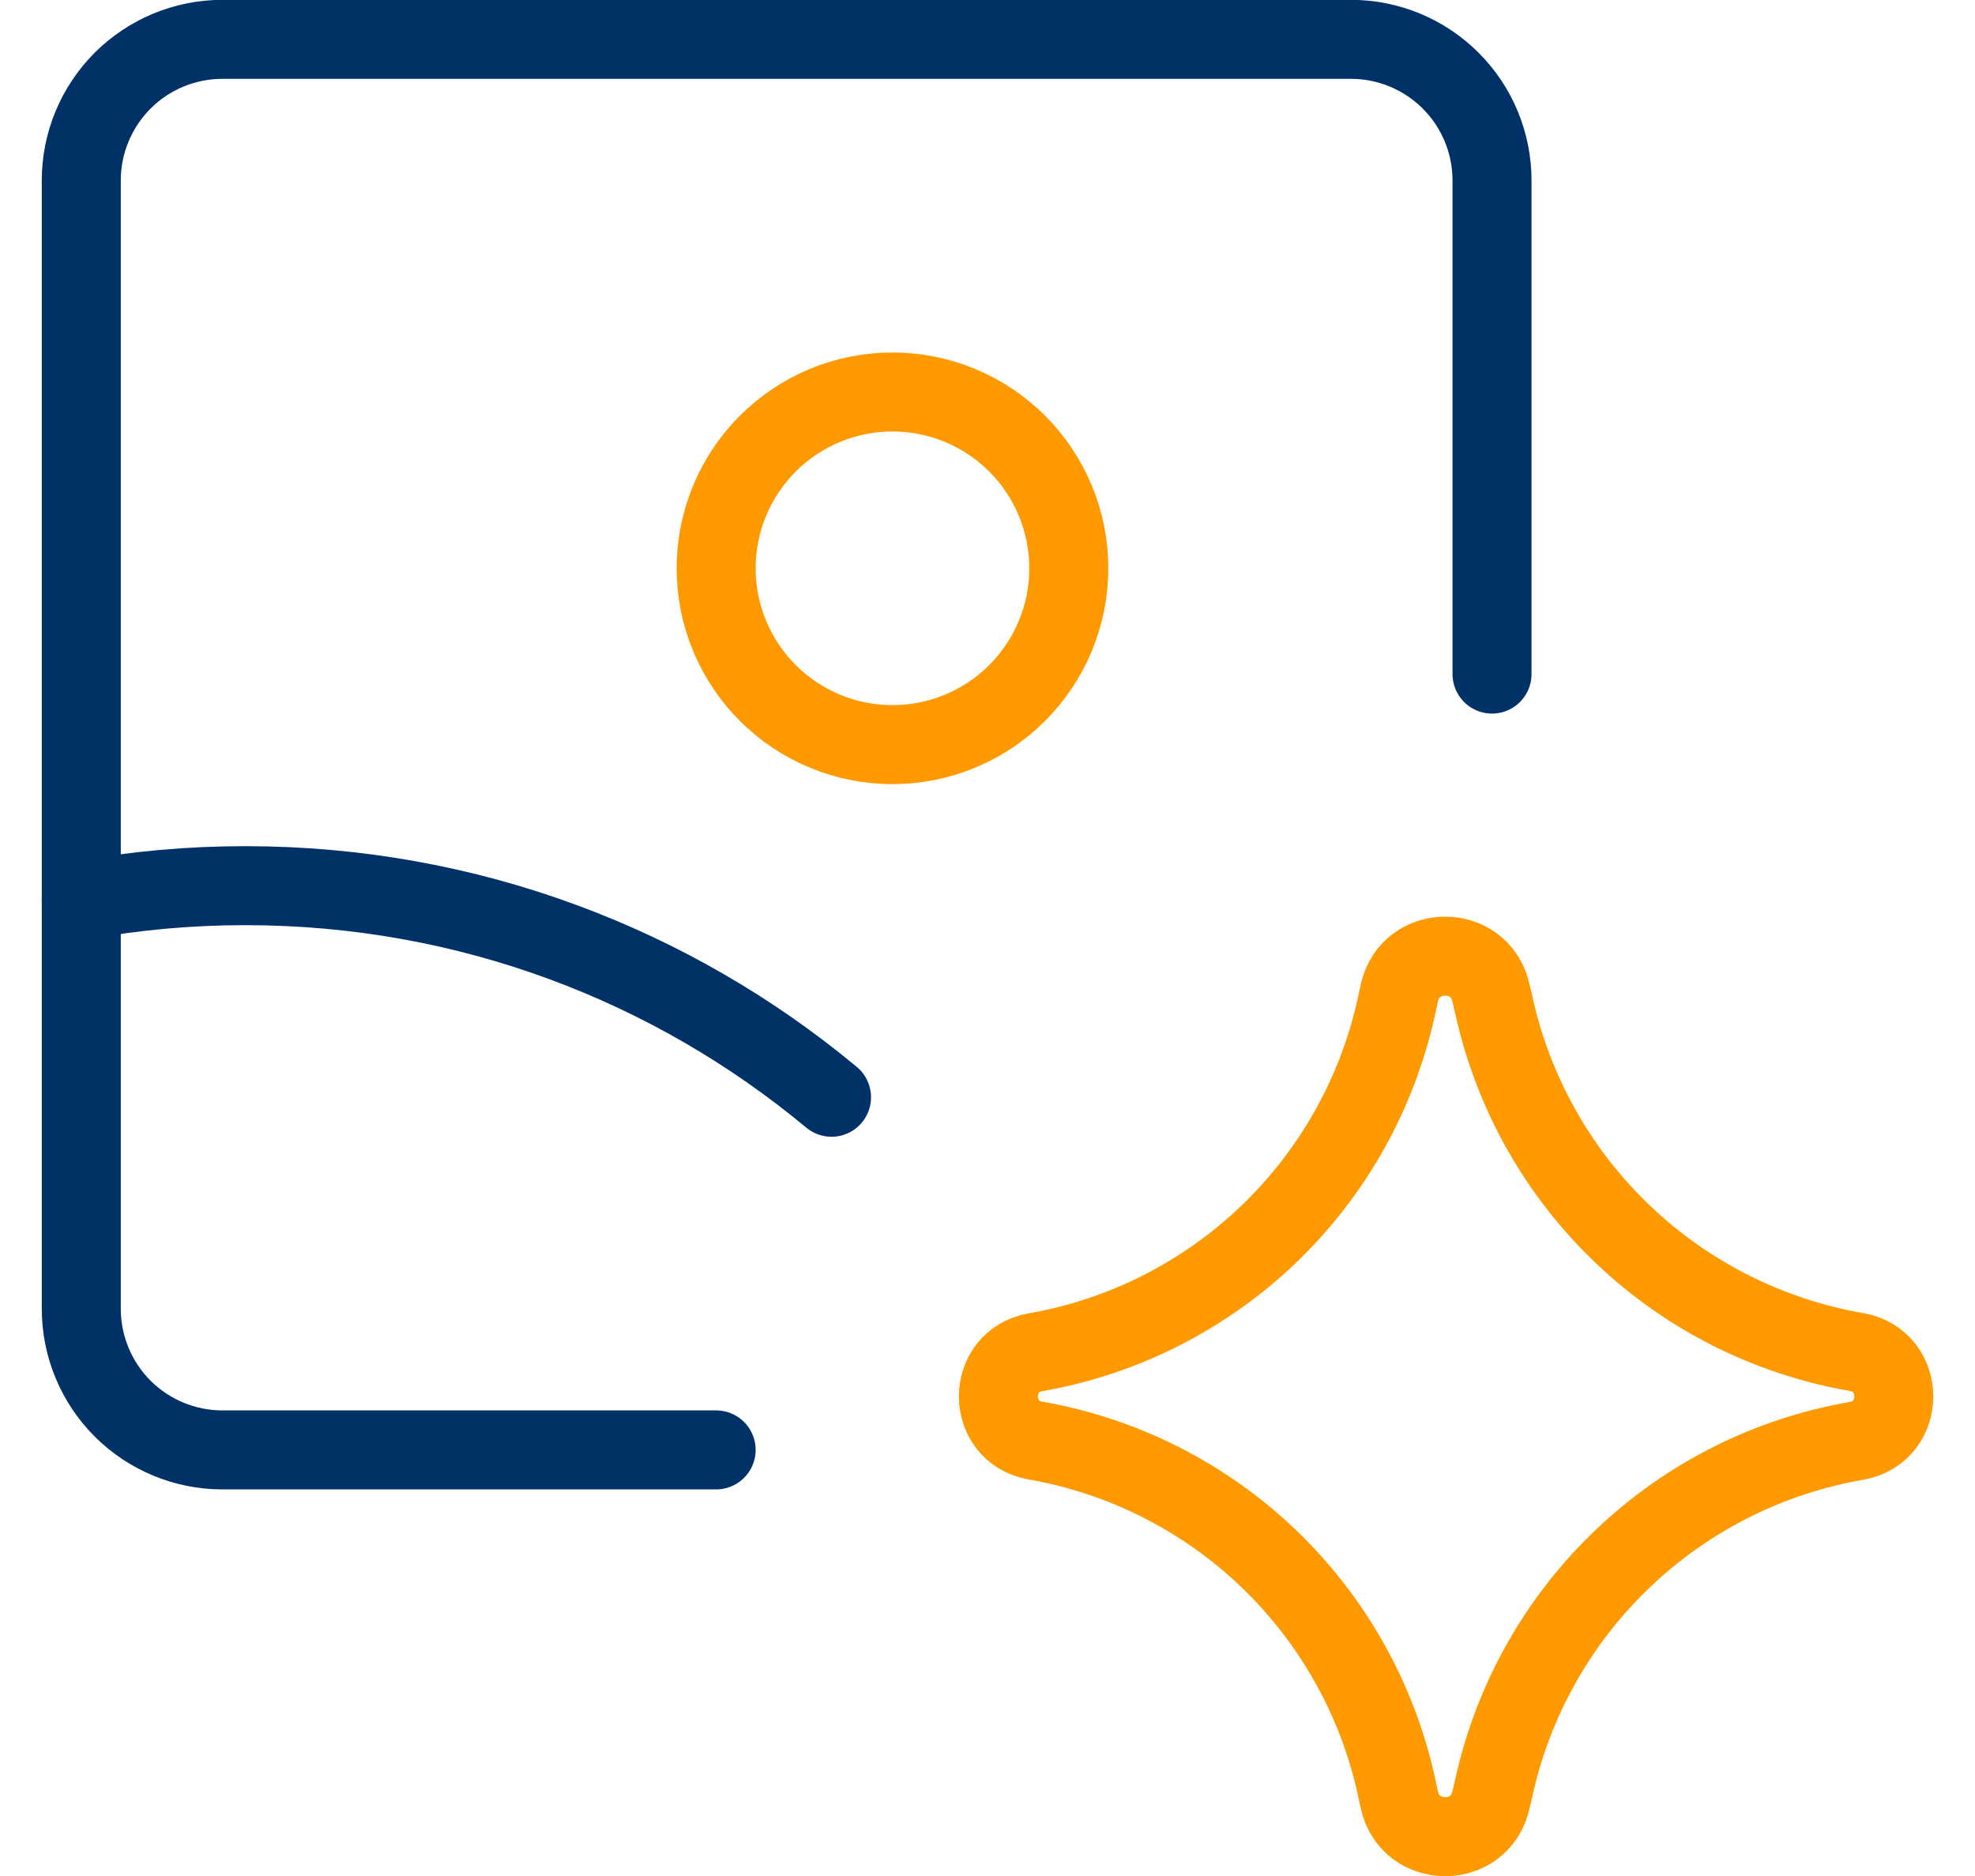
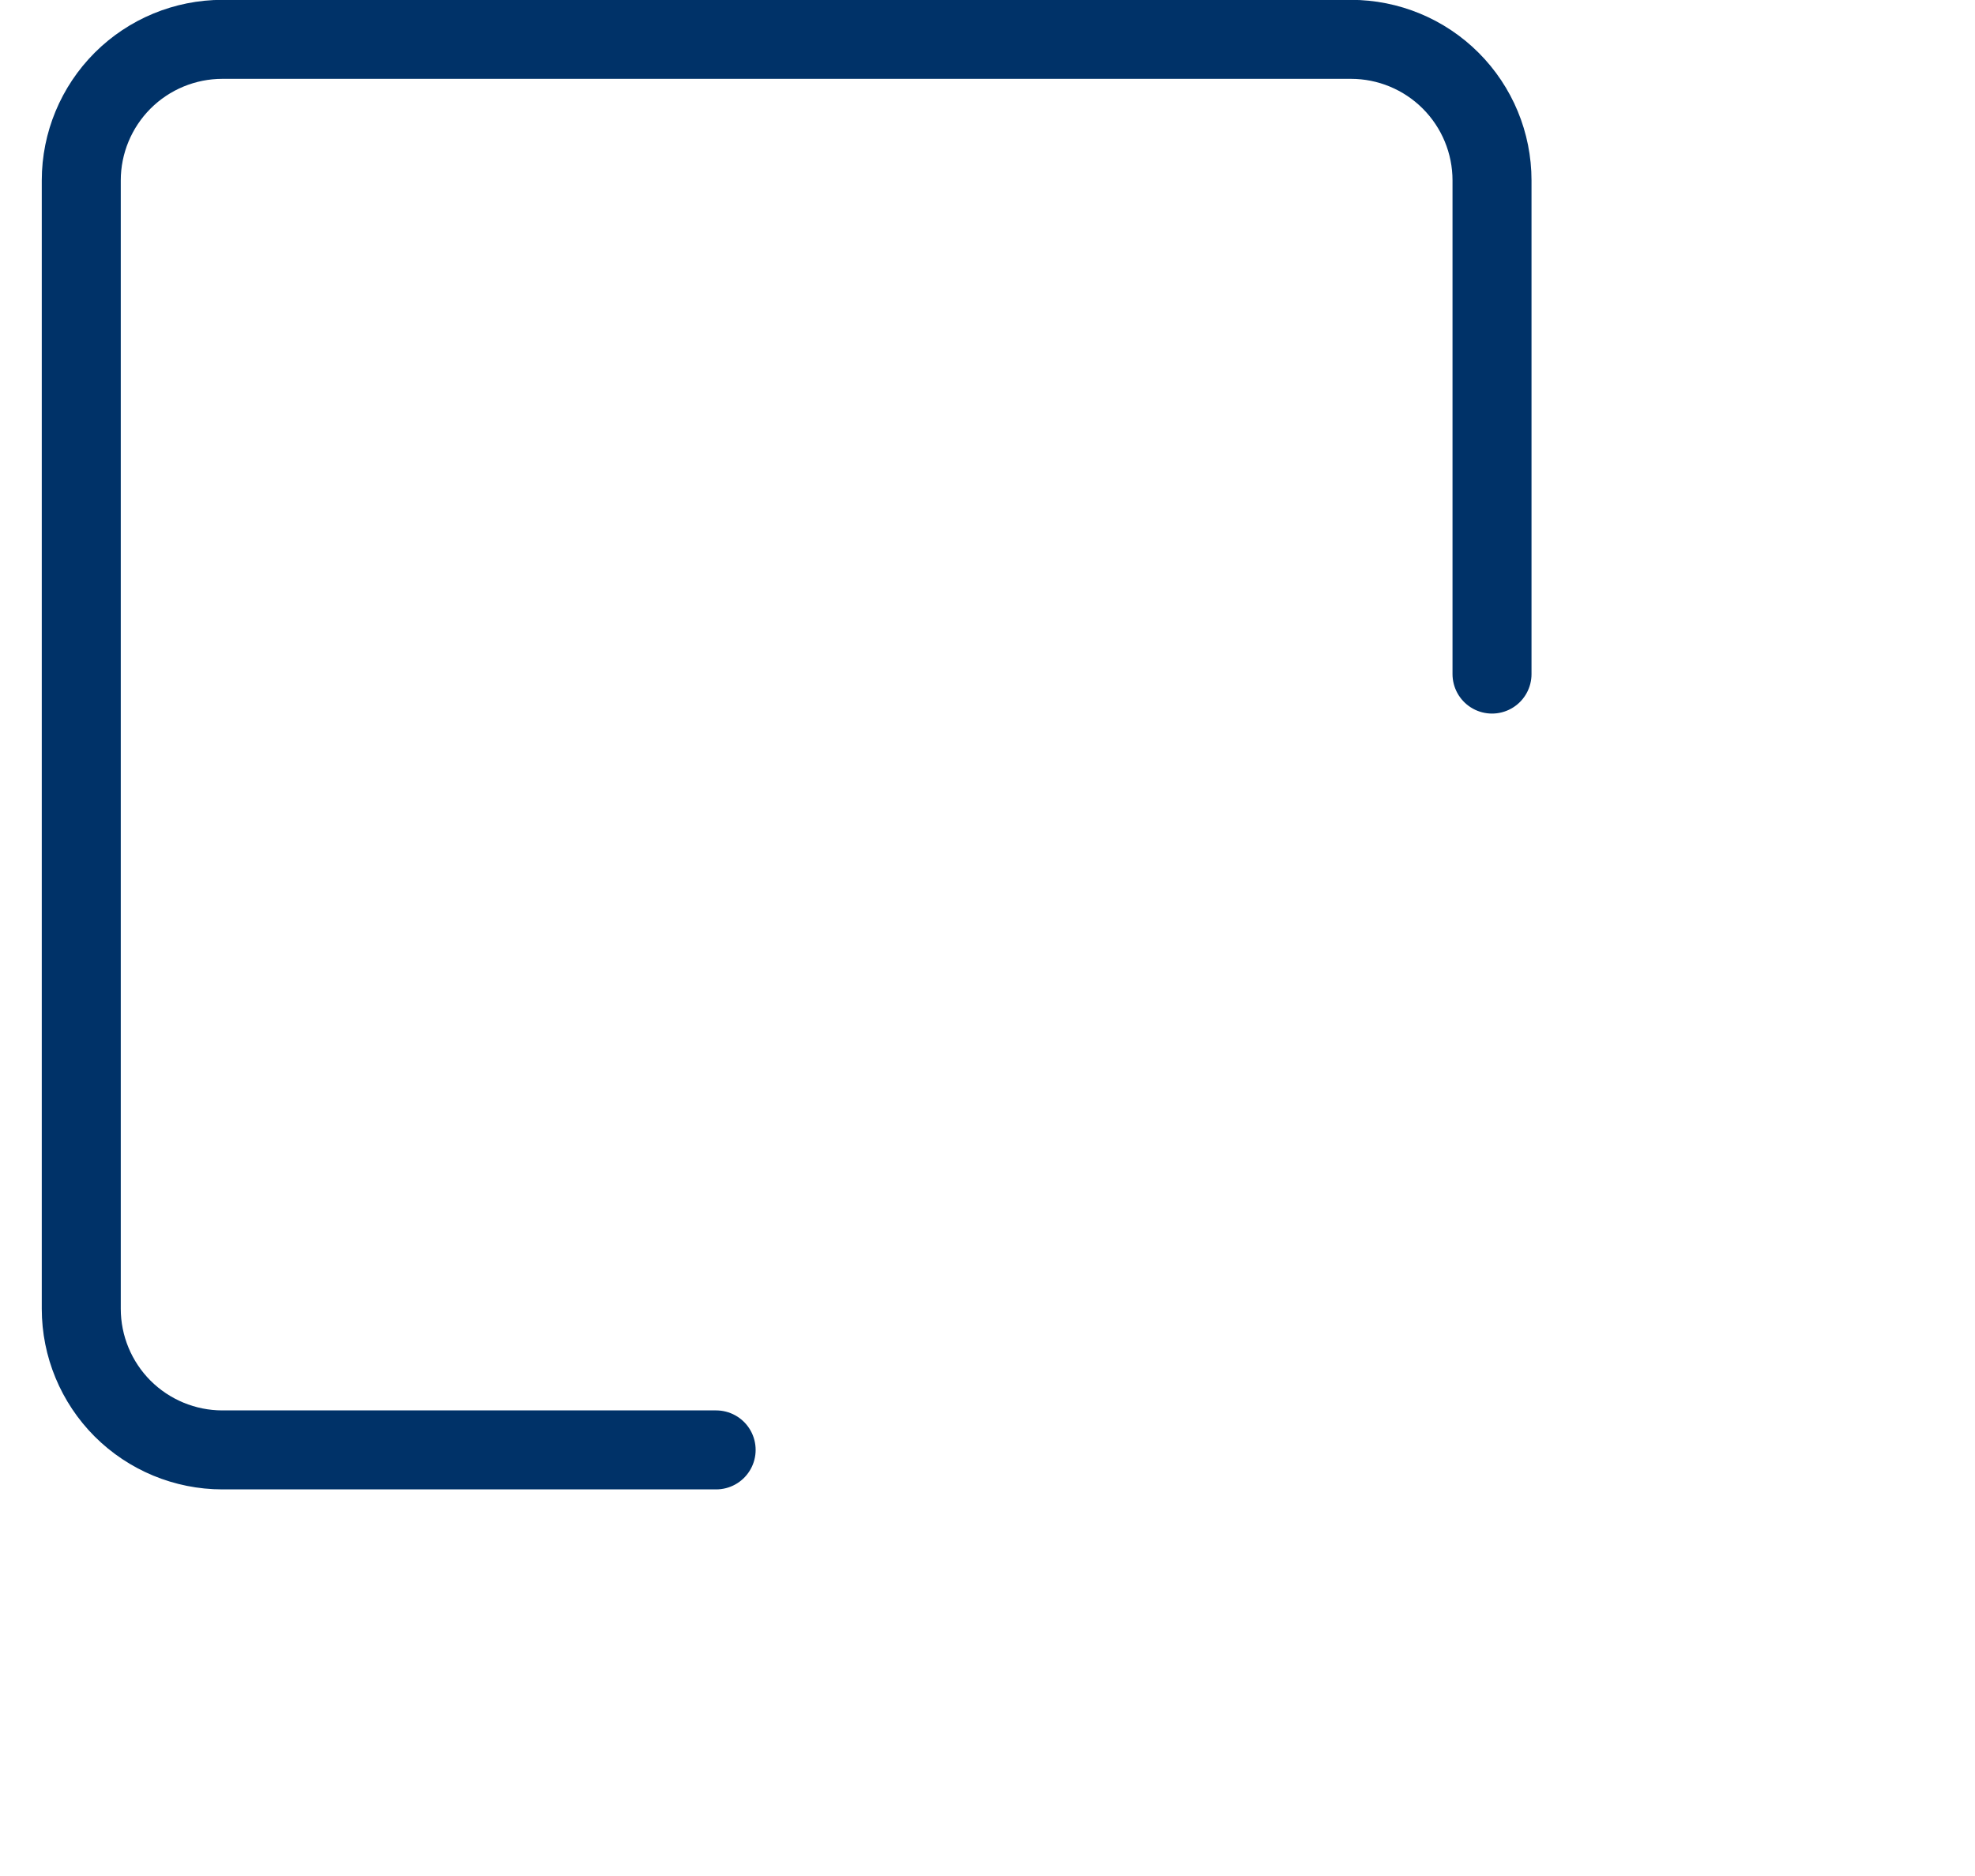
<svg xmlns="http://www.w3.org/2000/svg" width="40" height="38" viewBox="0 0 40 38" fill="none">
  <g id="Group">
-     <path id="Vector" d="M1.646 18.237C2.744 18.038 3.857 17.939 4.972 17.94C9.486 17.94 13.621 19.549 16.841 22.226" stroke="#003268" stroke-width="1.6" stroke-linecap="round" stroke-linejoin="round" />
    <path id="Vector_2" d="M14.504 29.369H4.504C3.746 29.369 3.019 29.067 2.483 28.532C1.948 27.996 1.646 27.269 1.646 26.511V3.654C1.646 2.897 1.948 2.17 2.483 1.634C3.019 1.098 3.746 0.797 4.504 0.797H27.361C28.119 0.797 28.845 1.098 29.381 1.634C29.917 2.17 30.218 2.897 30.218 3.654V13.654" stroke="#003268" stroke-width="1.6" stroke-linecap="round" stroke-linejoin="round" />
-     <path id="Vector_3" d="M18.075 15.083C19.023 15.083 19.931 14.707 20.601 14.037C21.27 13.367 21.647 12.459 21.647 11.511C21.647 10.564 21.27 9.656 20.601 8.986C19.931 8.316 19.023 7.94 18.075 7.94C17.128 7.94 16.22 8.316 15.55 8.986C14.88 9.656 14.504 10.564 14.504 11.511C14.504 12.459 14.88 13.367 15.55 14.037C16.22 14.707 17.128 15.083 18.075 15.083ZM20.973 29.18C19.97 29.006 19.97 27.566 20.973 27.391C22.747 27.081 24.39 26.25 25.692 25.003C26.993 23.757 27.894 22.151 28.281 20.391L28.341 20.114C28.558 19.123 29.97 19.117 30.195 20.106L30.27 20.428C30.669 22.182 31.577 23.778 32.882 25.016C34.185 26.254 35.827 27.078 37.598 27.386C38.607 27.563 38.607 29.009 37.598 29.186C35.827 29.493 34.185 30.318 32.882 31.556C31.577 32.794 30.669 34.39 30.27 36.143L30.195 36.466C29.97 37.454 28.558 37.449 28.341 36.457L28.281 36.18C27.894 34.42 26.993 32.815 25.692 31.568C24.39 30.322 22.747 29.49 20.973 29.18Z" stroke="#FF9900" stroke-width="1.6" stroke-linecap="round" stroke-linejoin="round" />
  </g>
</svg>